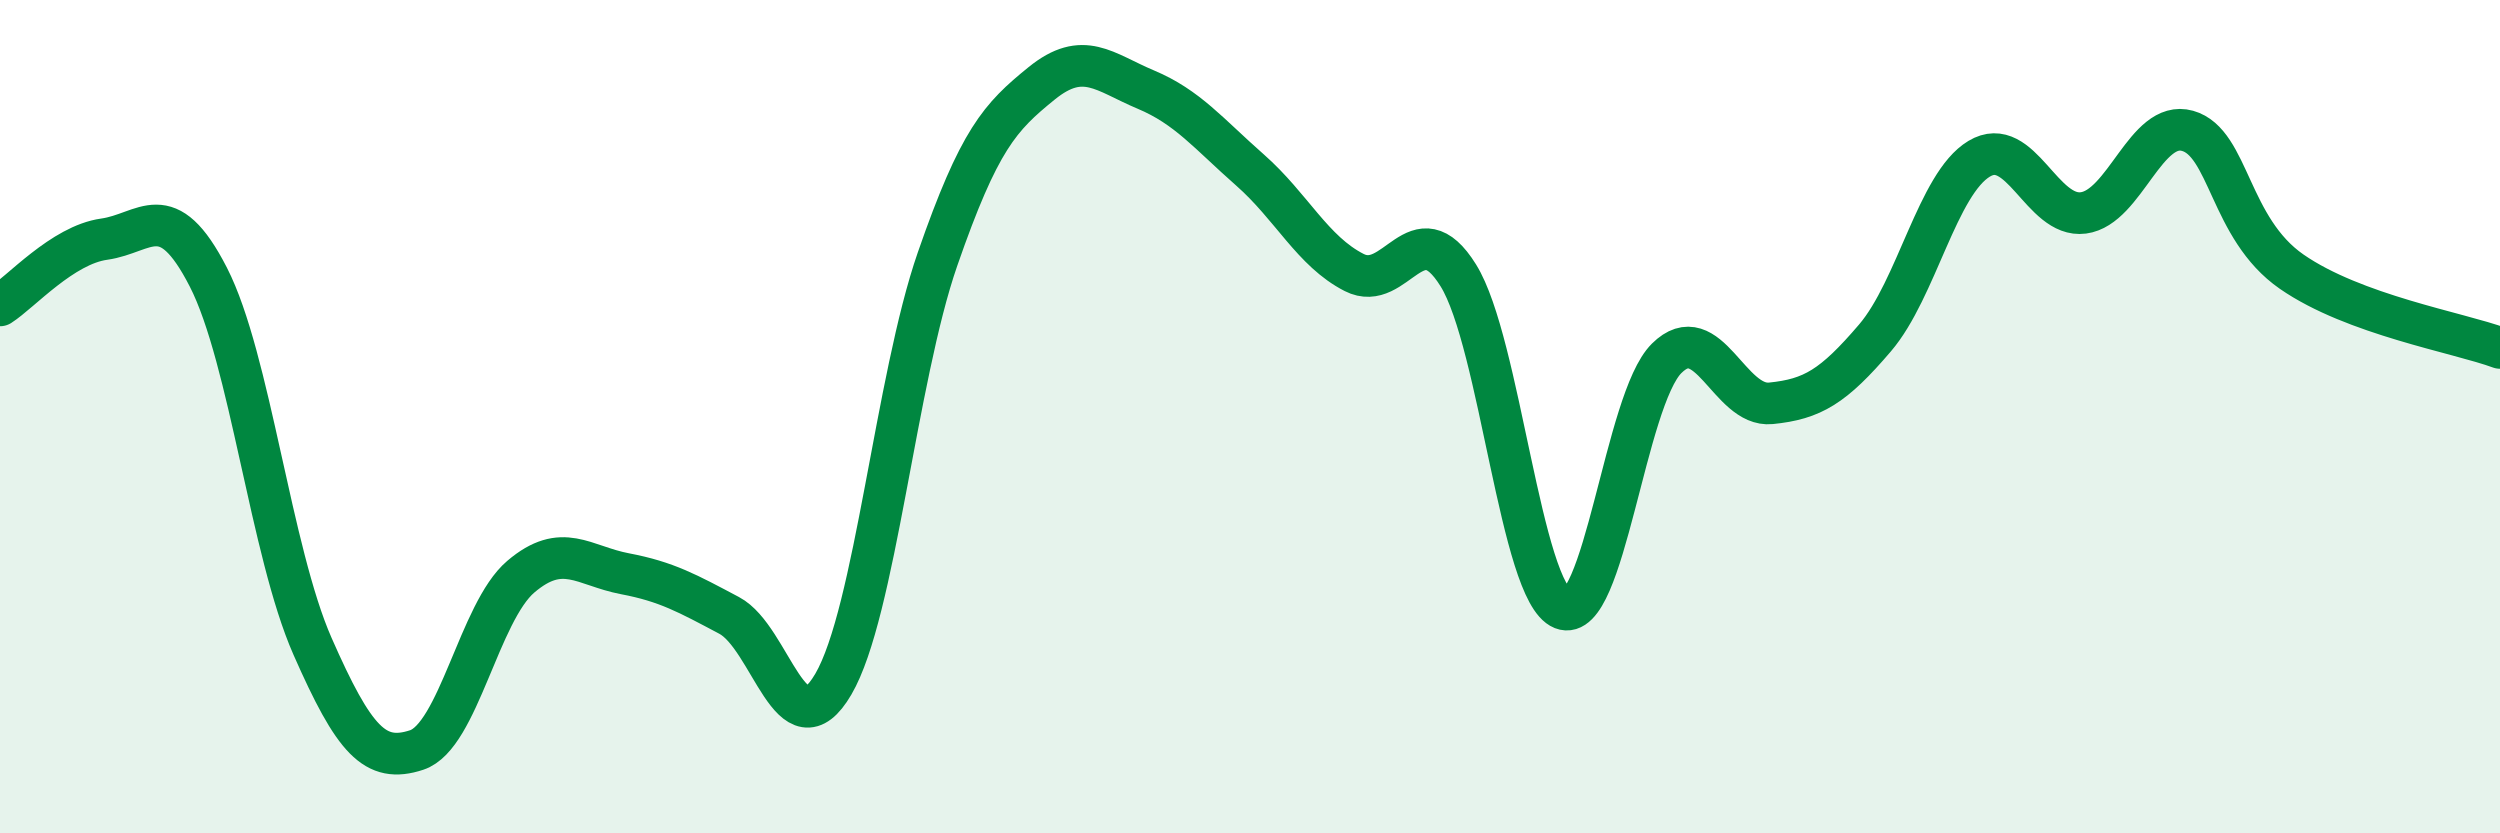
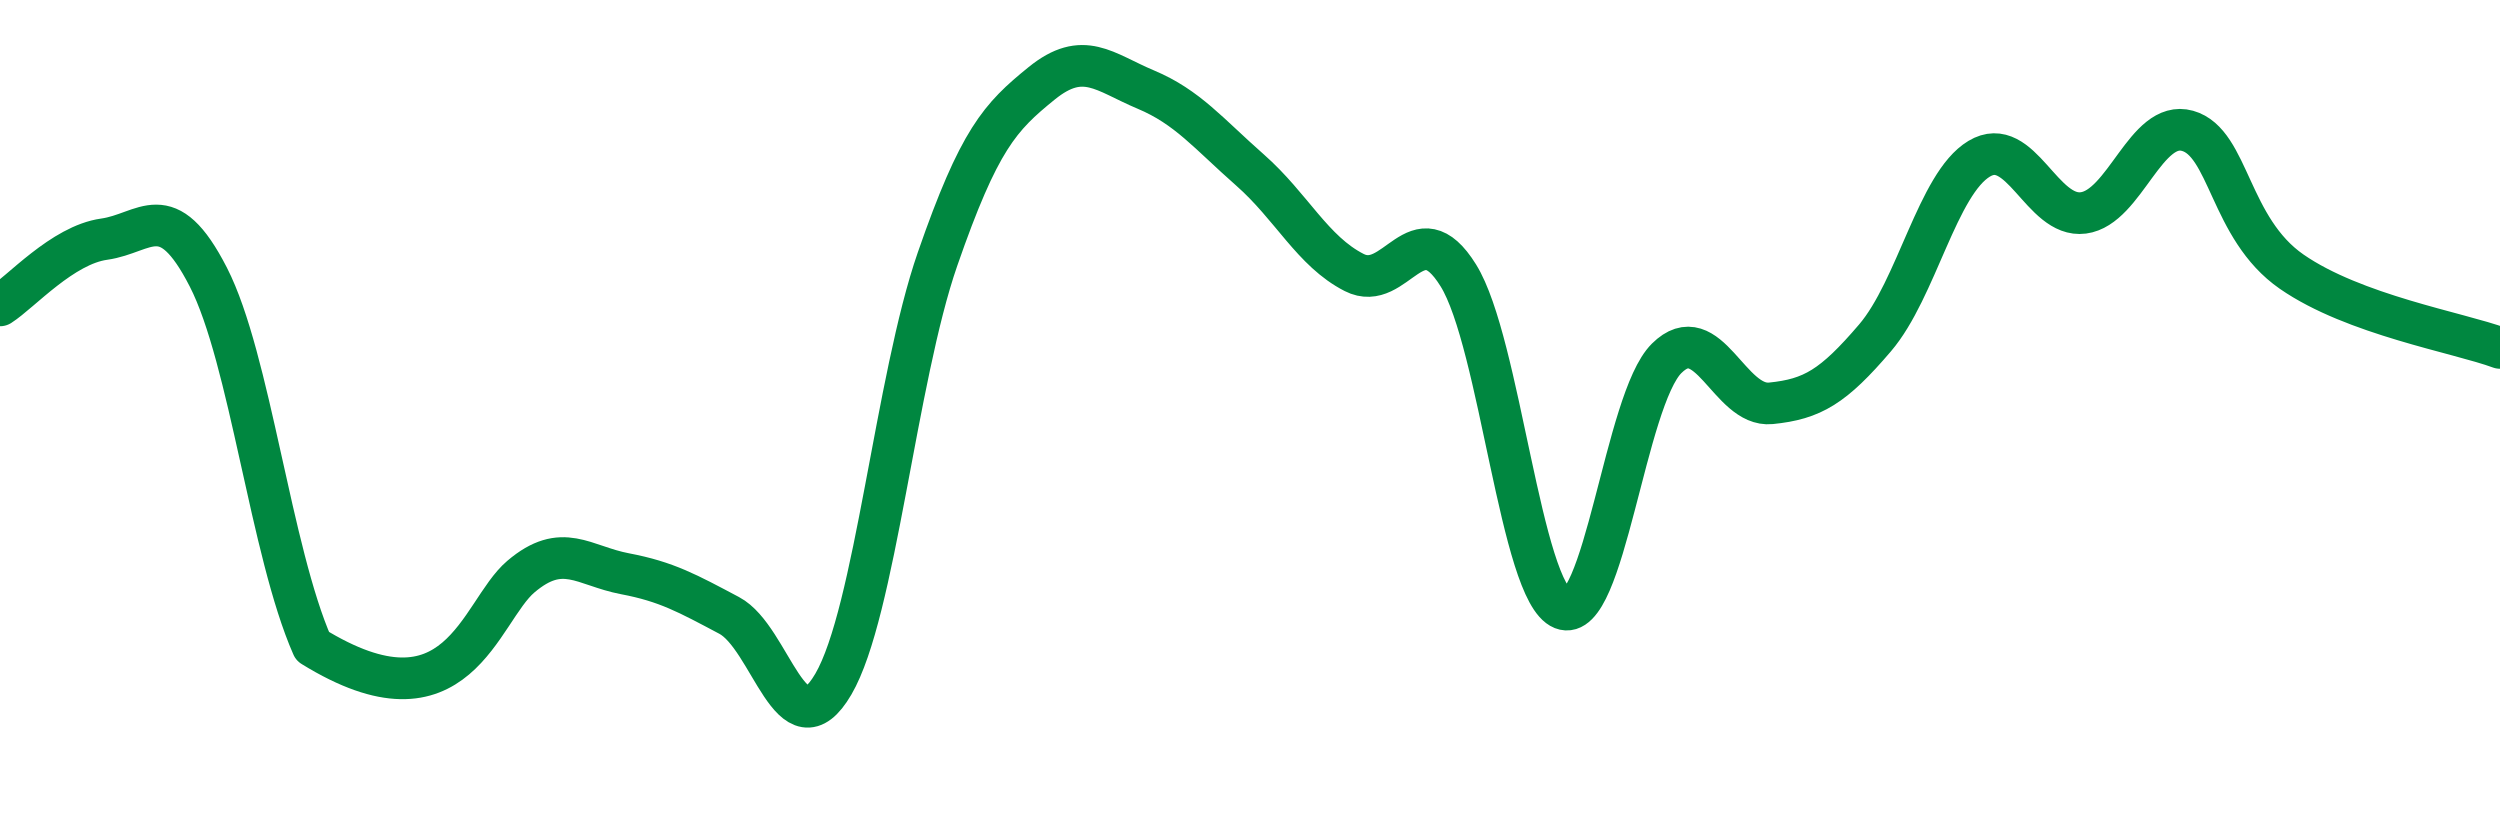
<svg xmlns="http://www.w3.org/2000/svg" width="60" height="20" viewBox="0 0 60 20">
-   <path d="M 0,7.33 C 0.5,7.01 1.5,5.88 2.5,5.74 C 3.5,5.6 4,4.7 5,6.65 C 6,8.6 6.5,13.24 7.5,15.51 C 8.5,17.78 9,18.33 10,18 C 11,17.67 11.5,14.69 12.5,13.84 C 13.5,12.99 14,13.58 15,13.77 C 16,13.96 16.5,14.24 17.5,14.77 C 18.5,15.3 19,18.13 20,16.42 C 21,14.71 21.5,9.1 22.5,6.22 C 23.5,3.34 24,2.81 25,2 C 26,1.19 26.5,1.73 27.5,2.15 C 28.5,2.57 29,3.2 30,4.08 C 31,4.96 31.5,6.03 32.5,6.54 C 33.5,7.05 34,5 35,6.61 C 36,8.22 36.5,14.21 37.5,14.61 C 38.5,15.01 39,9.59 40,8.6 C 41,7.61 41.5,9.78 42.5,9.68 C 43.5,9.58 44,9.28 45,8.11 C 46,6.94 46.5,4.41 47.5,3.81 C 48.5,3.21 49,5.24 50,5.11 C 51,4.98 51.5,2.86 52.5,3.14 C 53.5,3.42 53.5,5.48 55,6.52 C 56.5,7.56 59,7.98 60,8.35L60 20L0 20Z" fill="#008740" opacity="0.1" stroke-linecap="round" stroke-linejoin="round" />
-   <path d="M 0,7.33 C 0.5,7.01 1.5,5.88 2.5,5.74 C 3.5,5.6 4,4.7 5,6.65 C 6,8.6 6.5,13.24 7.5,15.51 C 8.5,17.78 9,18.33 10,18 C 11,17.67 11.5,14.69 12.5,13.84 C 13.5,12.99 14,13.58 15,13.77 C 16,13.96 16.5,14.24 17.5,14.77 C 18.5,15.3 19,18.13 20,16.42 C 21,14.71 21.5,9.1 22.5,6.22 C 23.5,3.34 24,2.81 25,2 C 26,1.19 26.5,1.73 27.5,2.15 C 28.5,2.57 29,3.2 30,4.08 C 31,4.96 31.5,6.03 32.5,6.54 C 33.5,7.05 34,5 35,6.61 C 36,8.22 36.5,14.21 37.5,14.61 C 38.5,15.01 39,9.59 40,8.6 C 41,7.61 41.5,9.78 42.5,9.68 C 43.5,9.58 44,9.28 45,8.11 C 46,6.94 46.5,4.41 47.5,3.81 C 48.5,3.21 49,5.24 50,5.11 C 51,4.98 51.5,2.86 52.5,3.14 C 53.5,3.42 53.5,5.48 55,6.52 C 56.5,7.56 59,7.98 60,8.35" stroke="#008740" stroke-width="1" fill="none" stroke-linecap="round" stroke-linejoin="round" />
+   <path d="M 0,7.33 C 0.5,7.01 1.5,5.88 2.5,5.74 C 3.5,5.6 4,4.7 5,6.65 C 6,8.6 6.5,13.24 7.5,15.51 C 11,17.67 11.5,14.69 12.5,13.84 C 13.5,12.99 14,13.58 15,13.77 C 16,13.96 16.5,14.24 17.5,14.77 C 18.5,15.3 19,18.13 20,16.42 C 21,14.71 21.5,9.1 22.5,6.22 C 23.5,3.34 24,2.81 25,2 C 26,1.19 26.5,1.73 27.5,2.15 C 28.5,2.57 29,3.2 30,4.08 C 31,4.96 31.5,6.03 32.5,6.54 C 33.5,7.05 34,5 35,6.61 C 36,8.22 36.5,14.21 37.5,14.61 C 38.5,15.01 39,9.59 40,8.6 C 41,7.61 41.5,9.78 42.5,9.68 C 43.5,9.58 44,9.28 45,8.11 C 46,6.94 46.5,4.41 47.5,3.81 C 48.5,3.21 49,5.24 50,5.11 C 51,4.98 51.5,2.86 52.5,3.14 C 53.5,3.42 53.5,5.48 55,6.52 C 56.5,7.56 59,7.98 60,8.35" stroke="#008740" stroke-width="1" fill="none" stroke-linecap="round" stroke-linejoin="round" />
</svg>